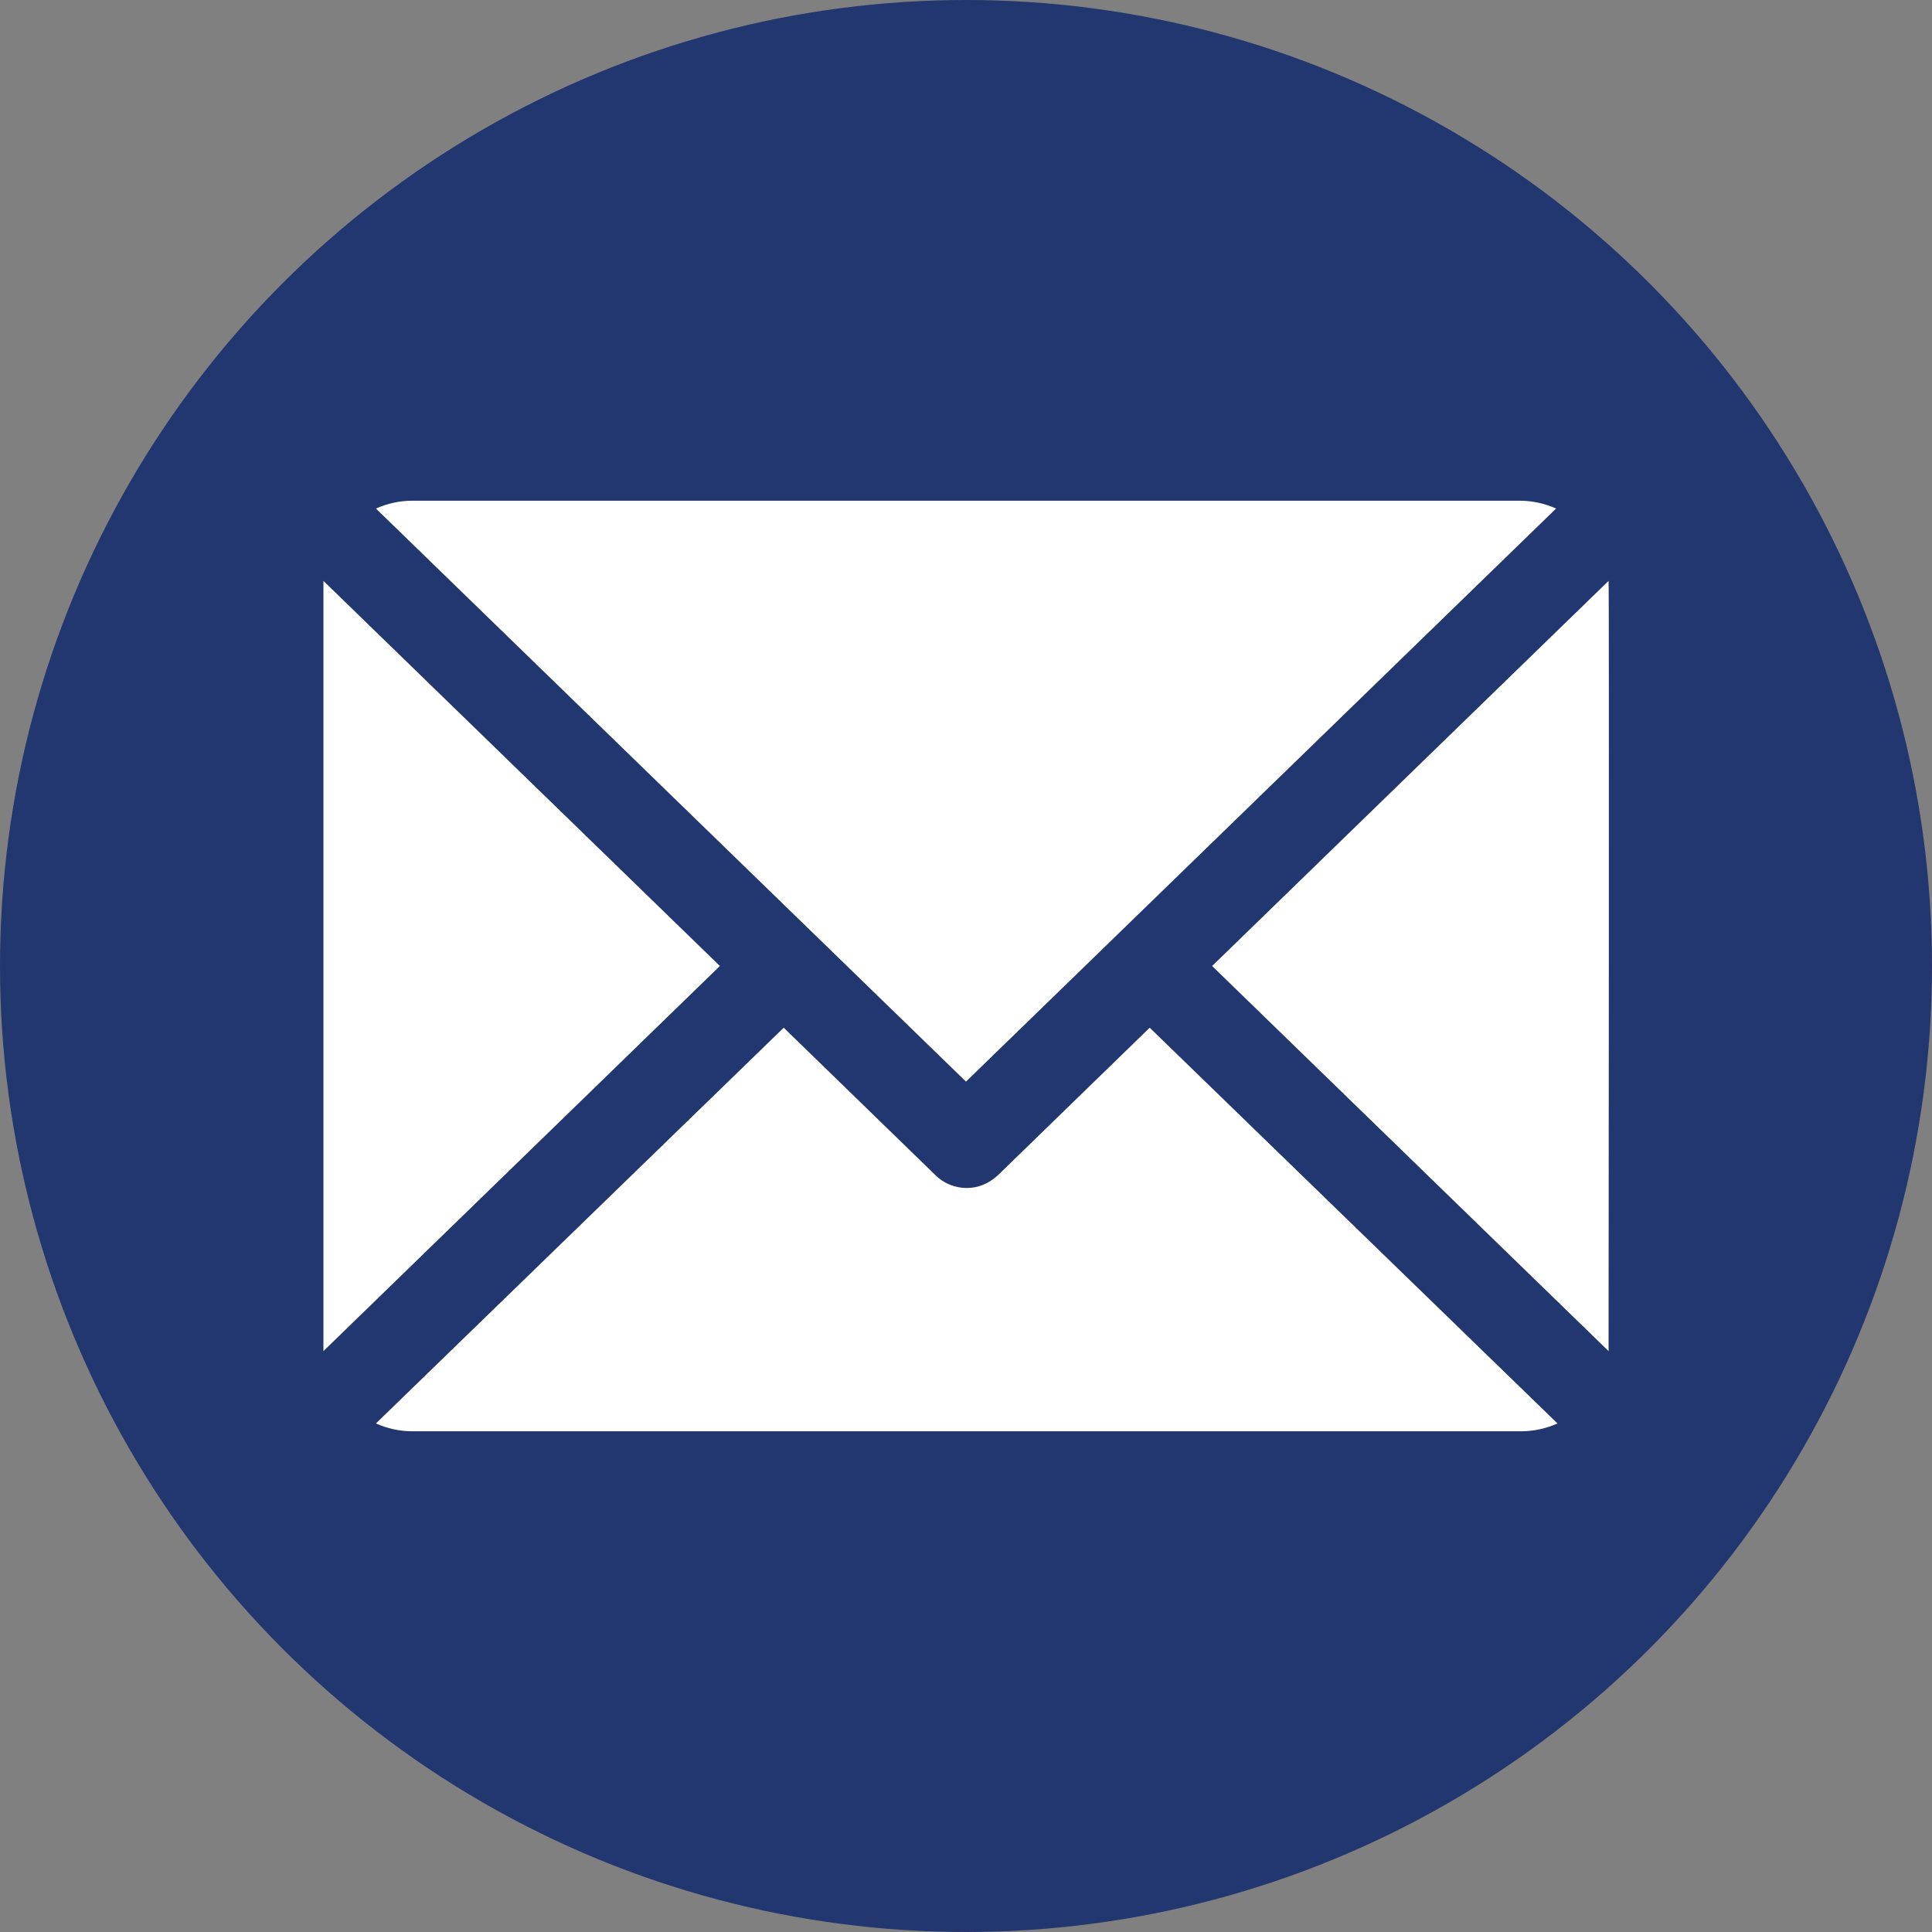
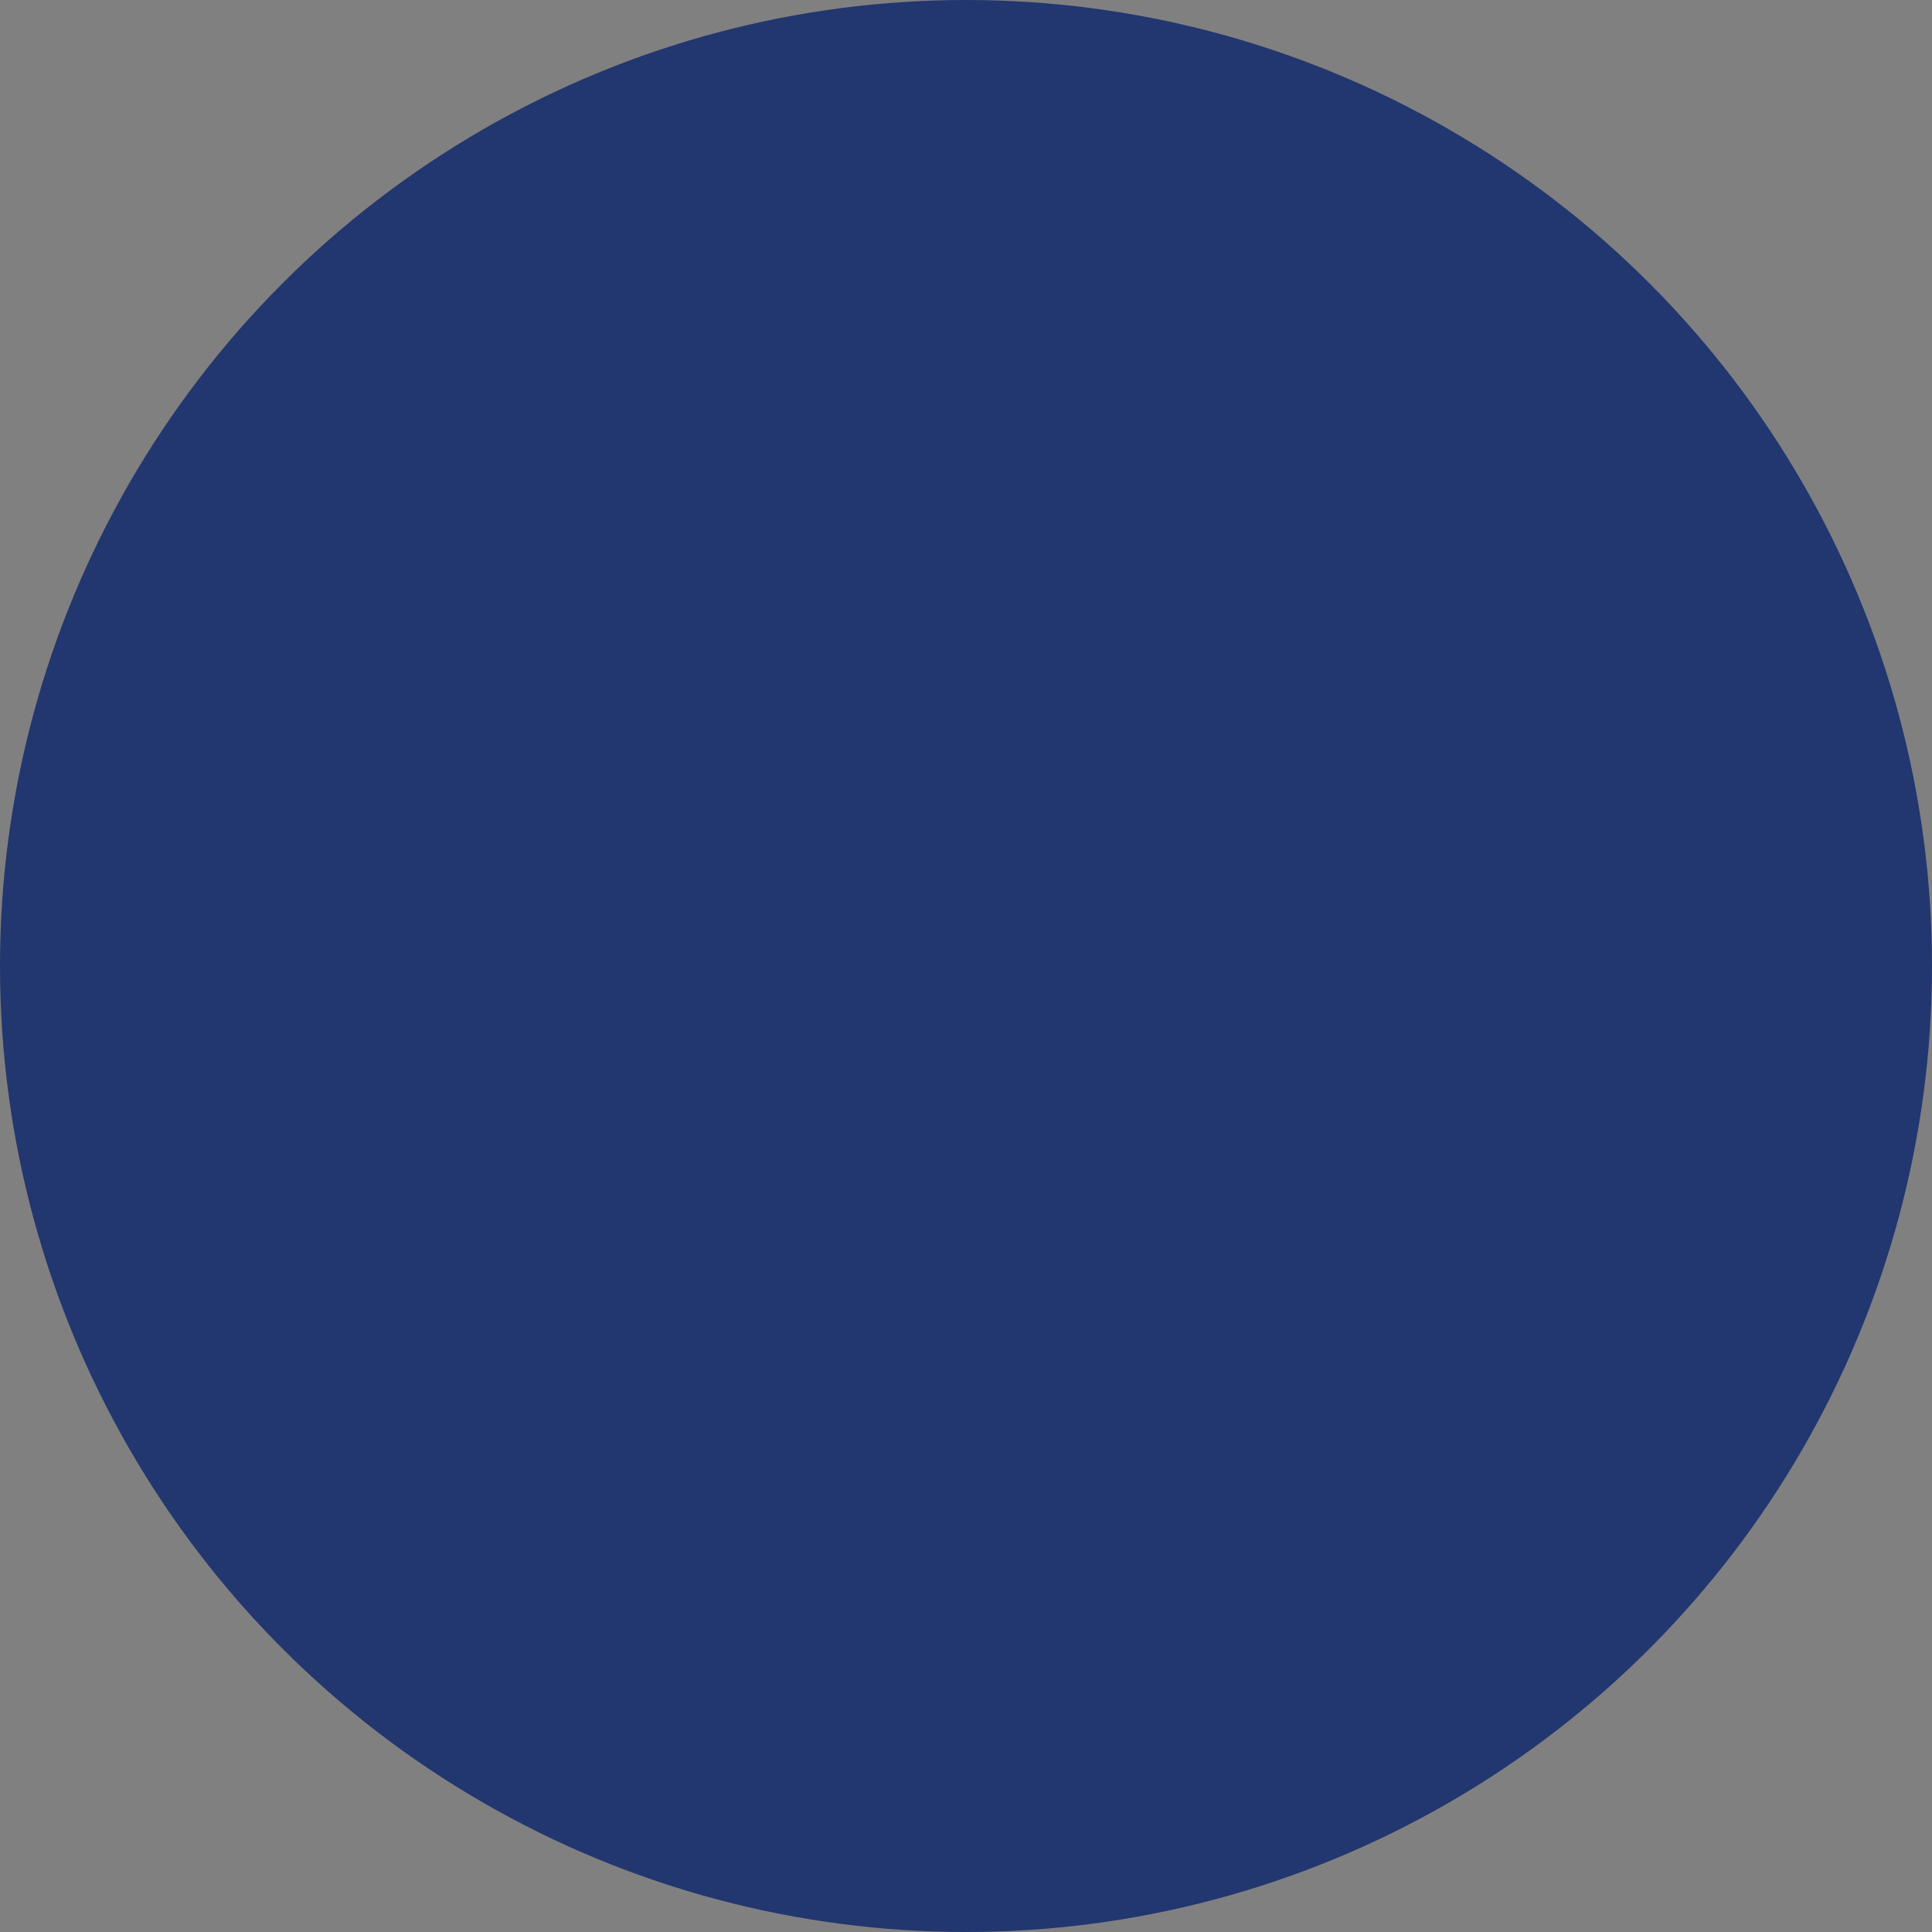
<svg xmlns="http://www.w3.org/2000/svg" id="Capa_2" viewBox="0 0 27.24 27.24">
  <rect x="0" y="0" width="27.24" height="27.24" fill="#808080" stroke="none" />
  <defs>
    <style>
      .cls-1 {
        fill: #fff;
      }

      .cls-2 {
        fill: #22366f;
      }
    </style>
  </defs>
  <g id="Capa_1-2" data-name="Capa_1">
    <g>
      <circle class="cls-2" cx="13.62" cy="13.62" r="13.62" />
-       <path class="cls-1" d="M5.81,7.06h15.62c.18,0,.35.04.51.11l-8.32,8.08L5.3,7.17c.16-.07.33-.11.51-.11ZM4.56,18.93v-10.62s0-.08,0-.12l5.59,5.43-5.59,5.43s0-.08,0-.12ZM21.43,20.18H5.81c-.18,0-.35-.04-.51-.11l5.75-5.58,2.14,2.08c.12.12.28.18.44.18s.31-.06.44-.18l2.14-2.08,5.75,5.58c-.16.07-.33.11-.51.11ZM22.68,18.93s0,.08,0,.12l-5.59-5.43,5.59-5.43c.01.21,0,10.55,0,10.74Z" />
    </g>
  </g>
</svg>